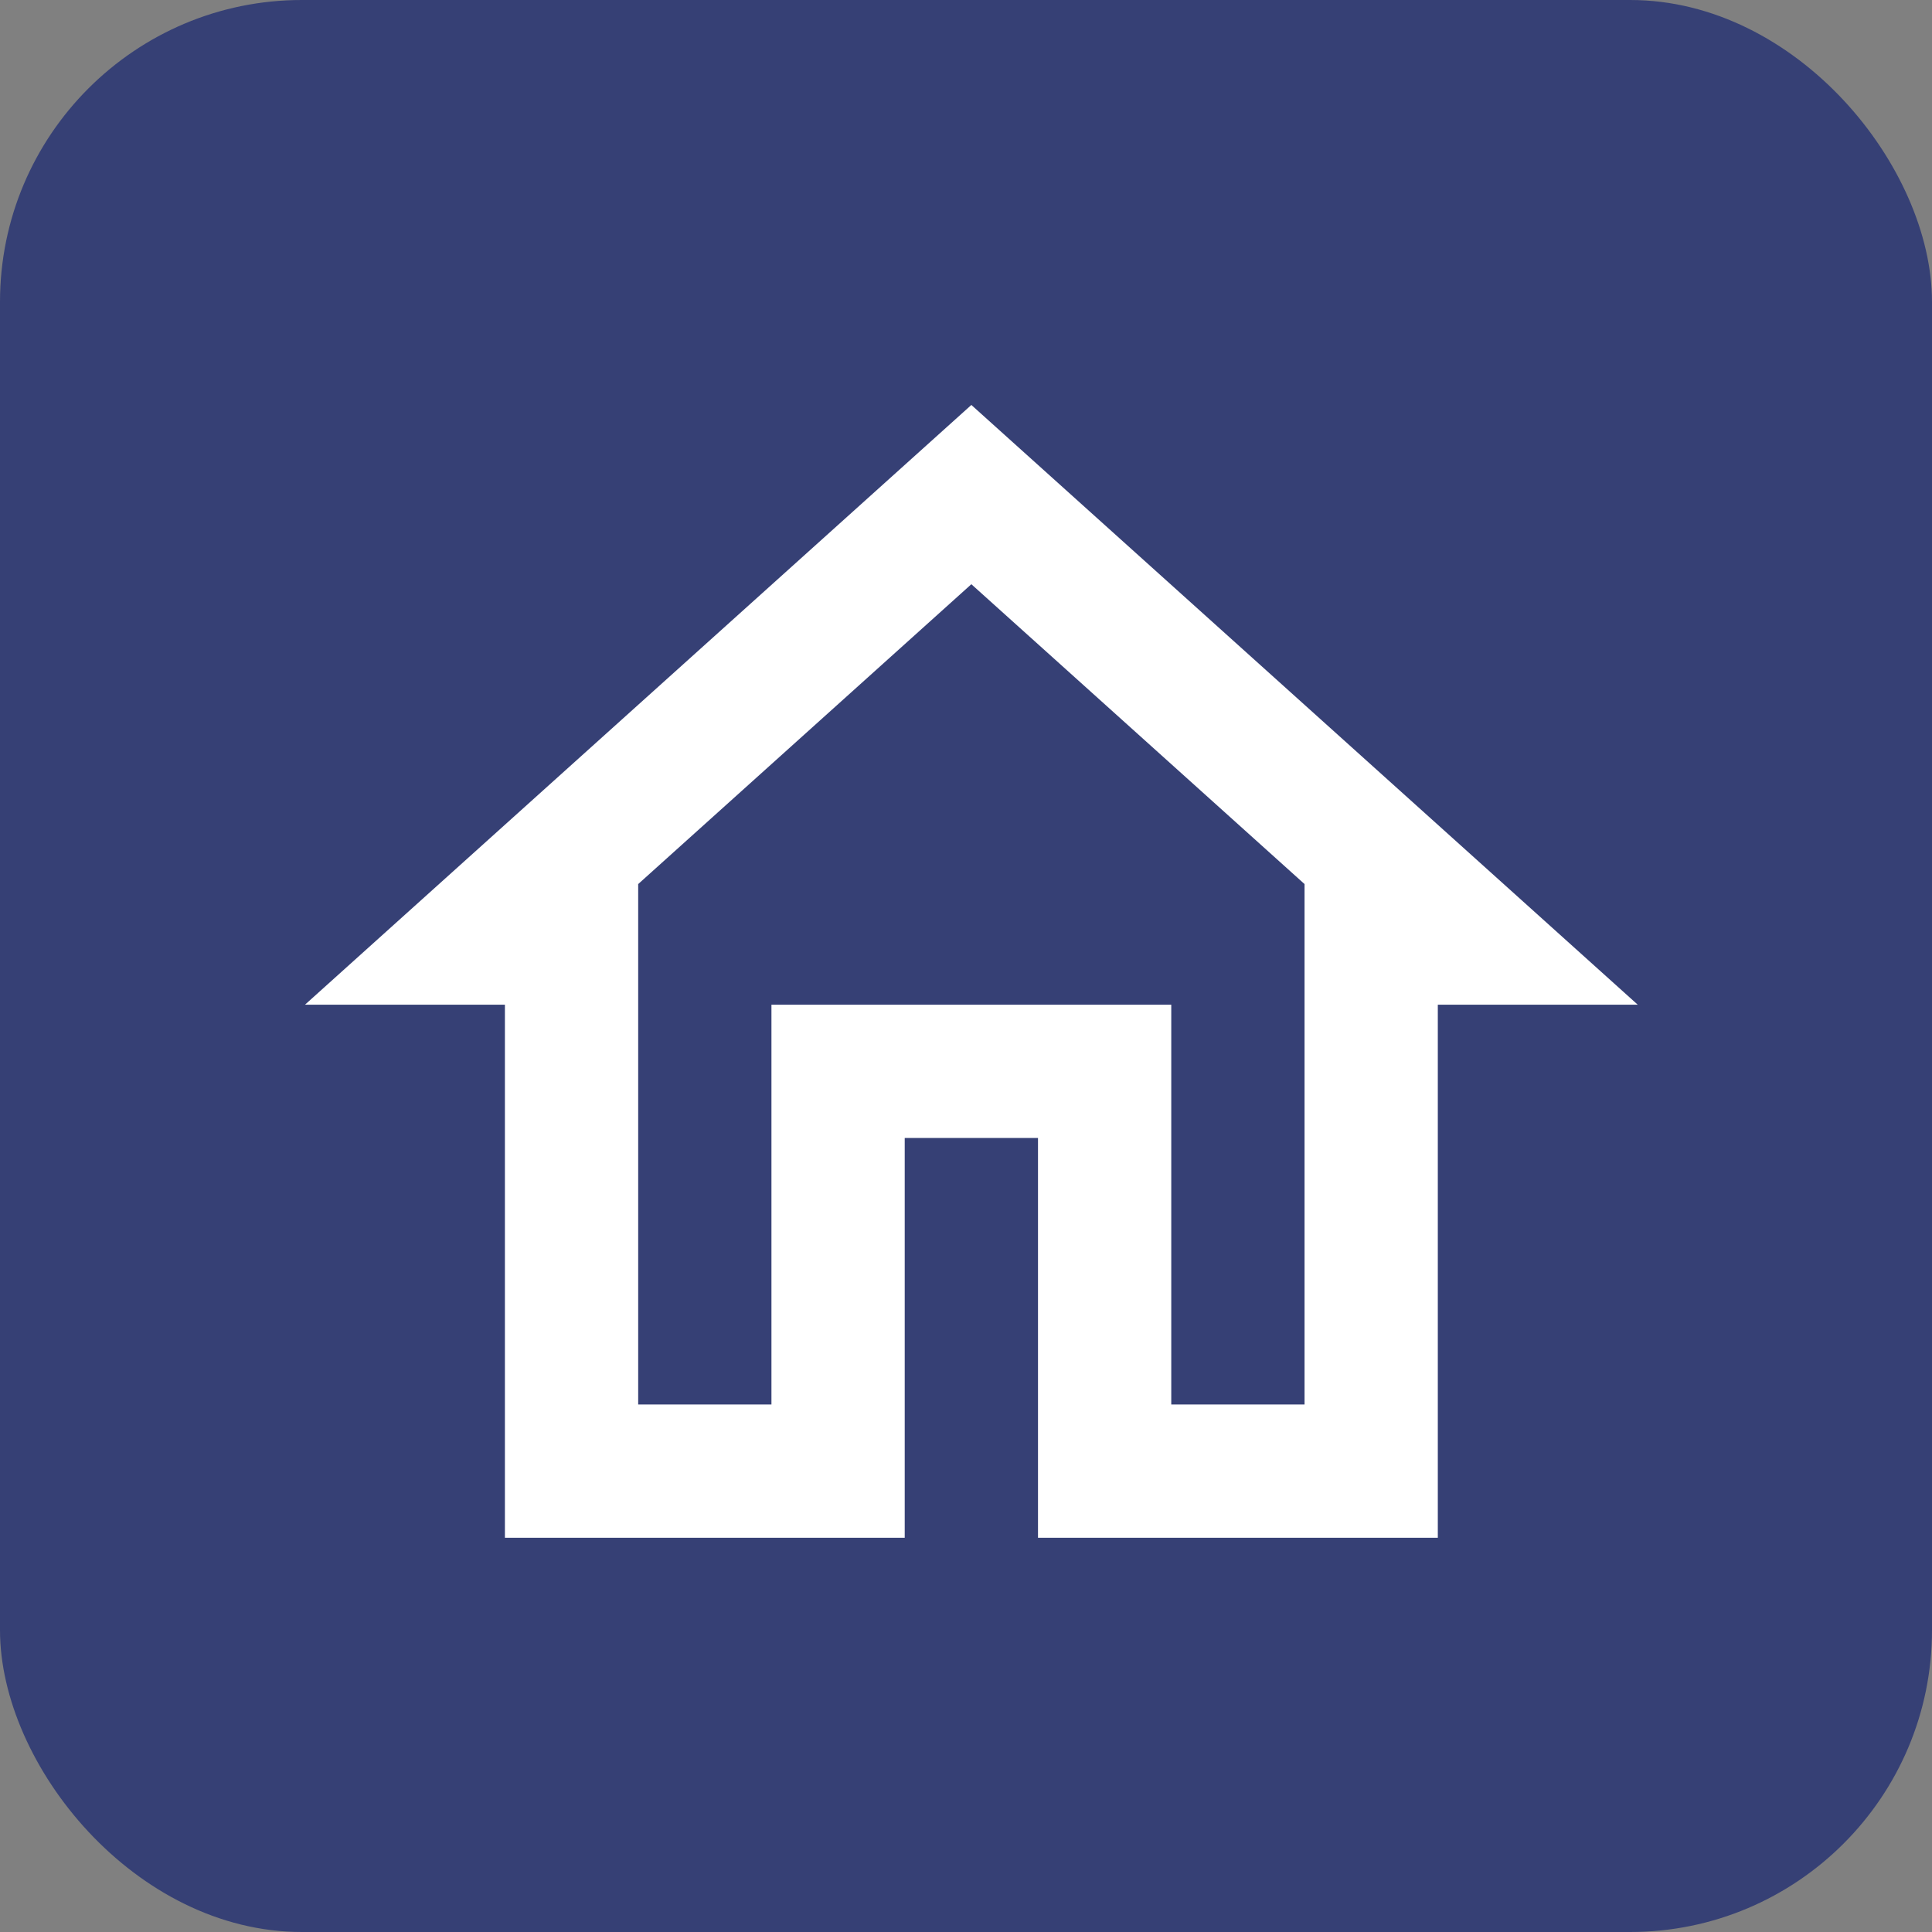
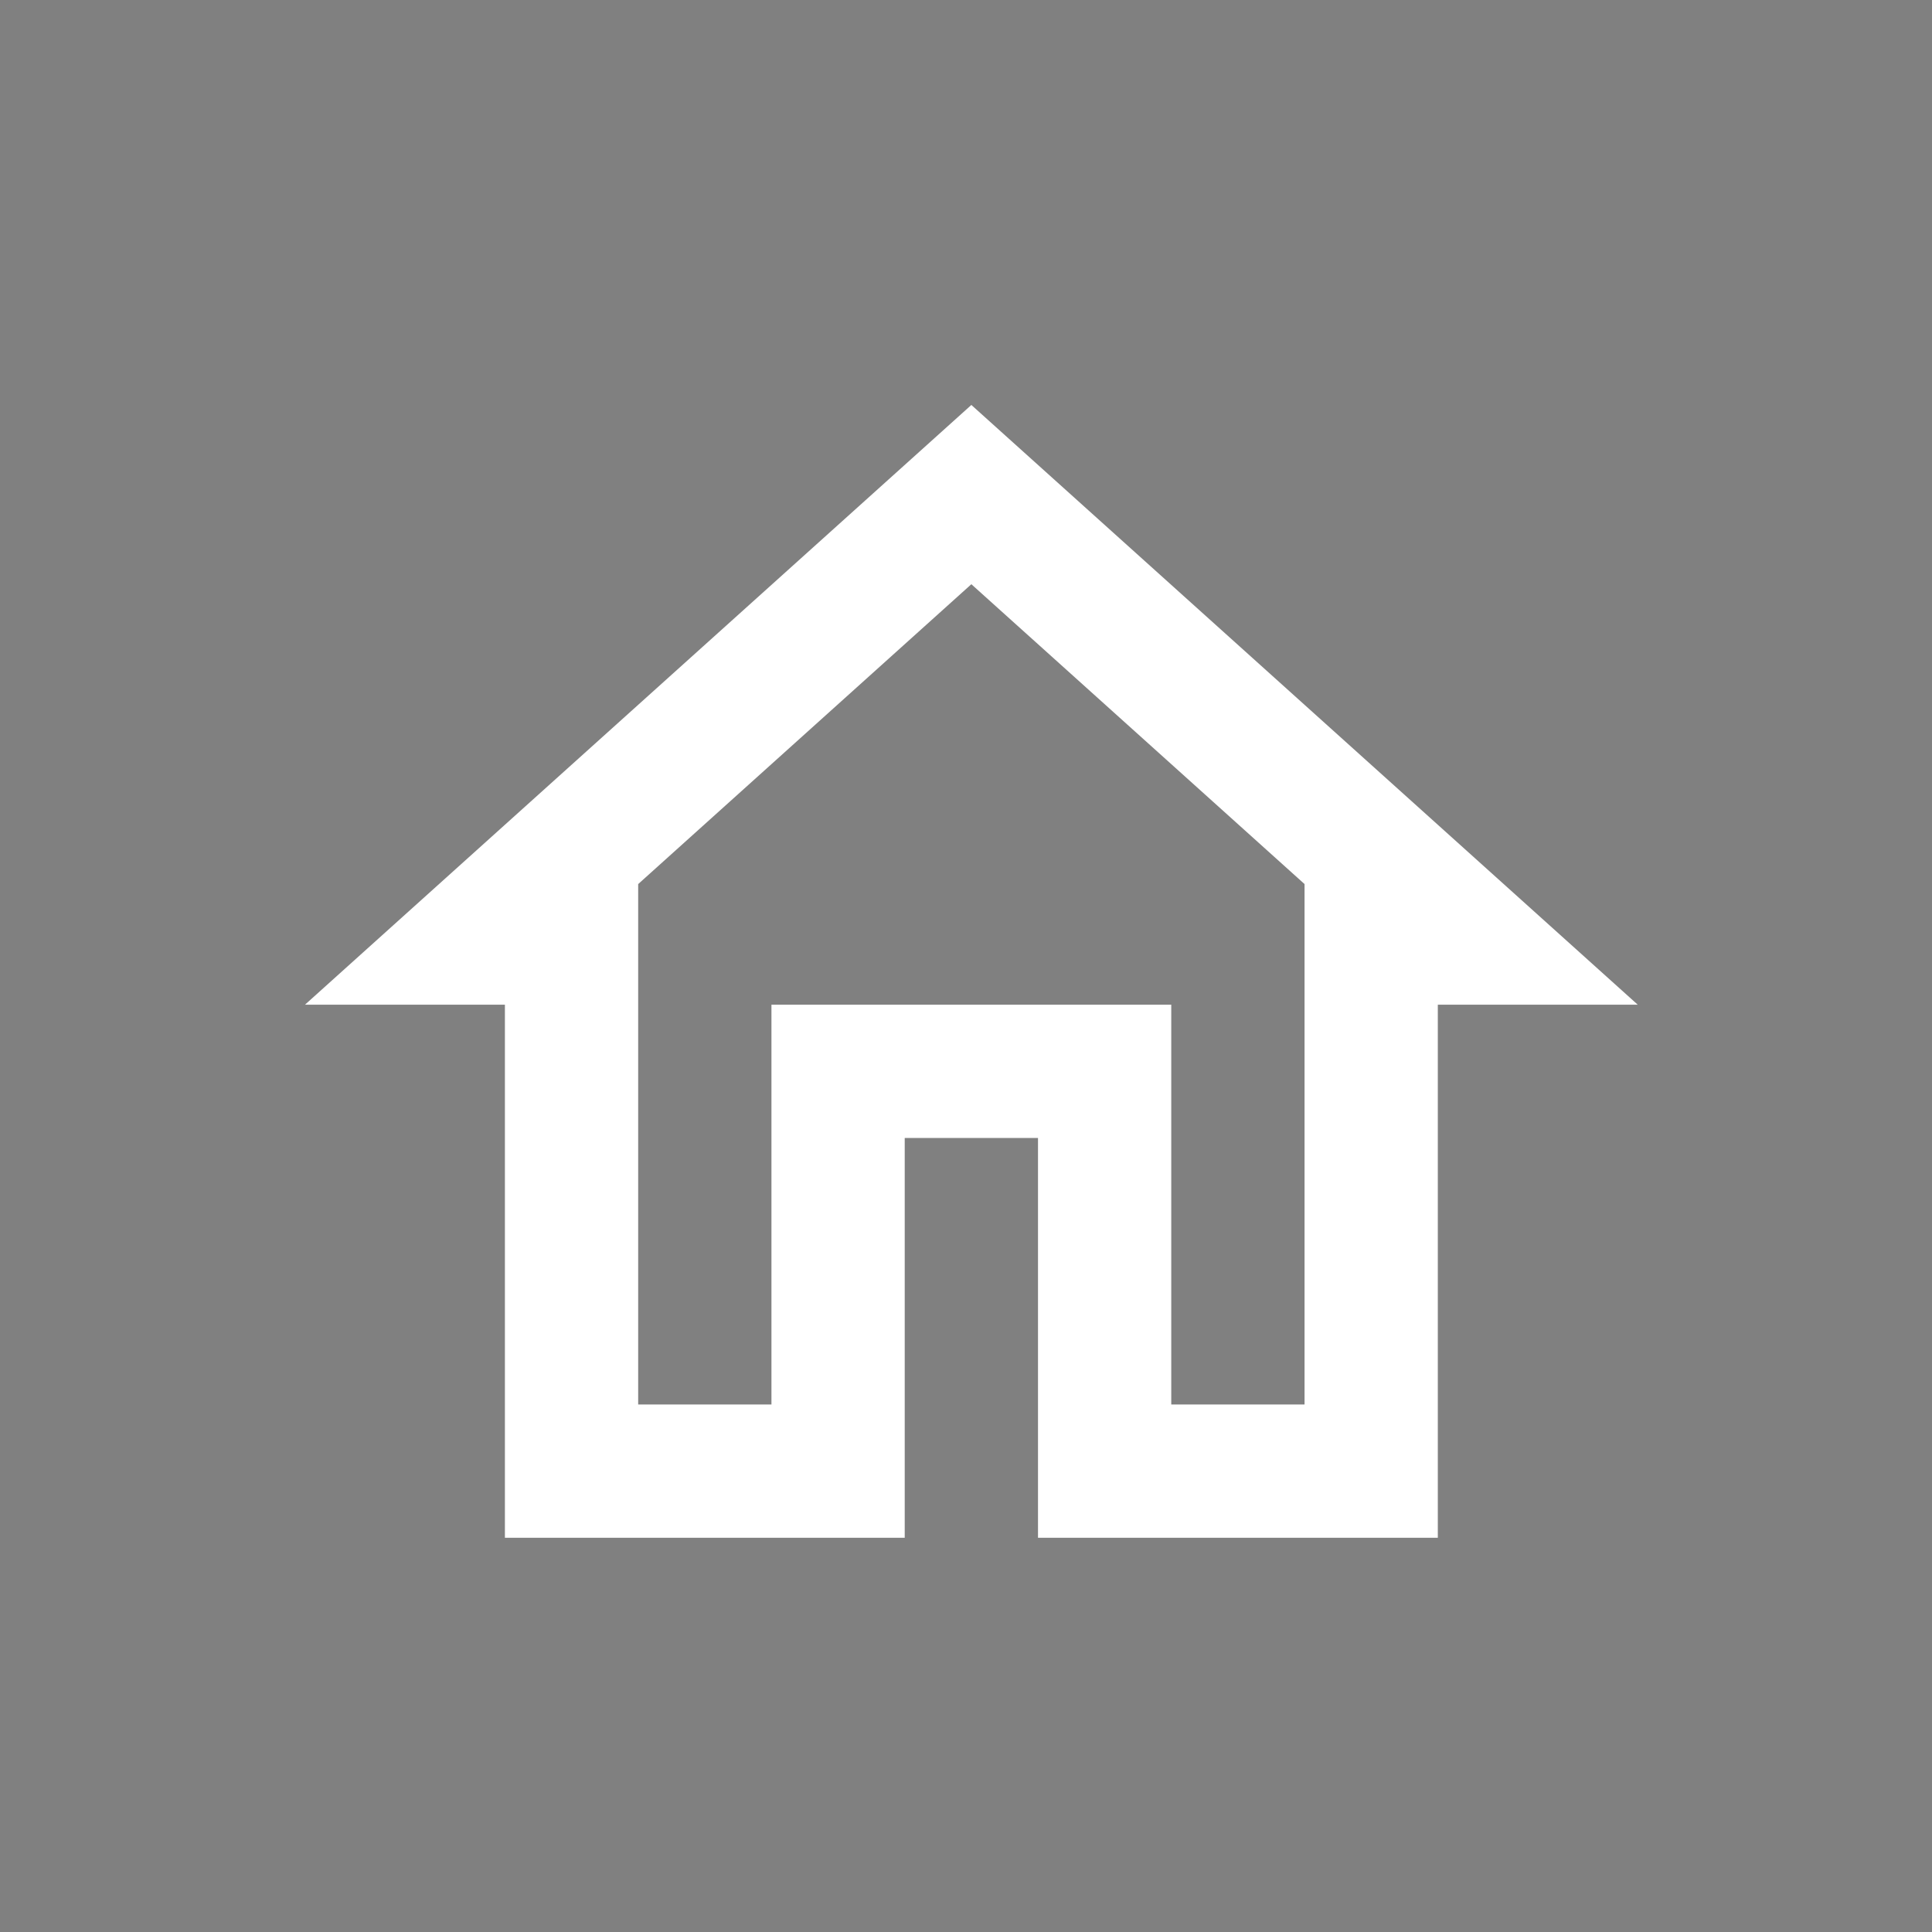
<svg xmlns="http://www.w3.org/2000/svg" width="180" height="180" viewBox="0 0 180 180" fill="none">
  <rect x="0" y="0" width="180" height="180" fill="#808080" stroke="none" />
-   <rect width="180" height="180" rx="28.125" fill="#364075" />
-   <path d="M90.499 54.43L121.541 82.367V130.854H109.124V93.604H71.874V130.854H59.458V82.367L90.499 54.43ZM90.499 37.729L28.416 93.604H47.041V143.271H84.291V106.021H96.708V143.271H133.958V93.604H152.583L90.499 37.729Z" fill="white" />
+   <path d="M90.499 54.43L121.541 82.367V130.854H109.124V93.604H71.874V130.854H59.458V82.367L90.499 54.43ZM90.499 37.729L28.416 93.604H47.041V143.271H84.291V106.021H96.708V143.271H133.958V93.604H152.583Z" fill="white" />
</svg>